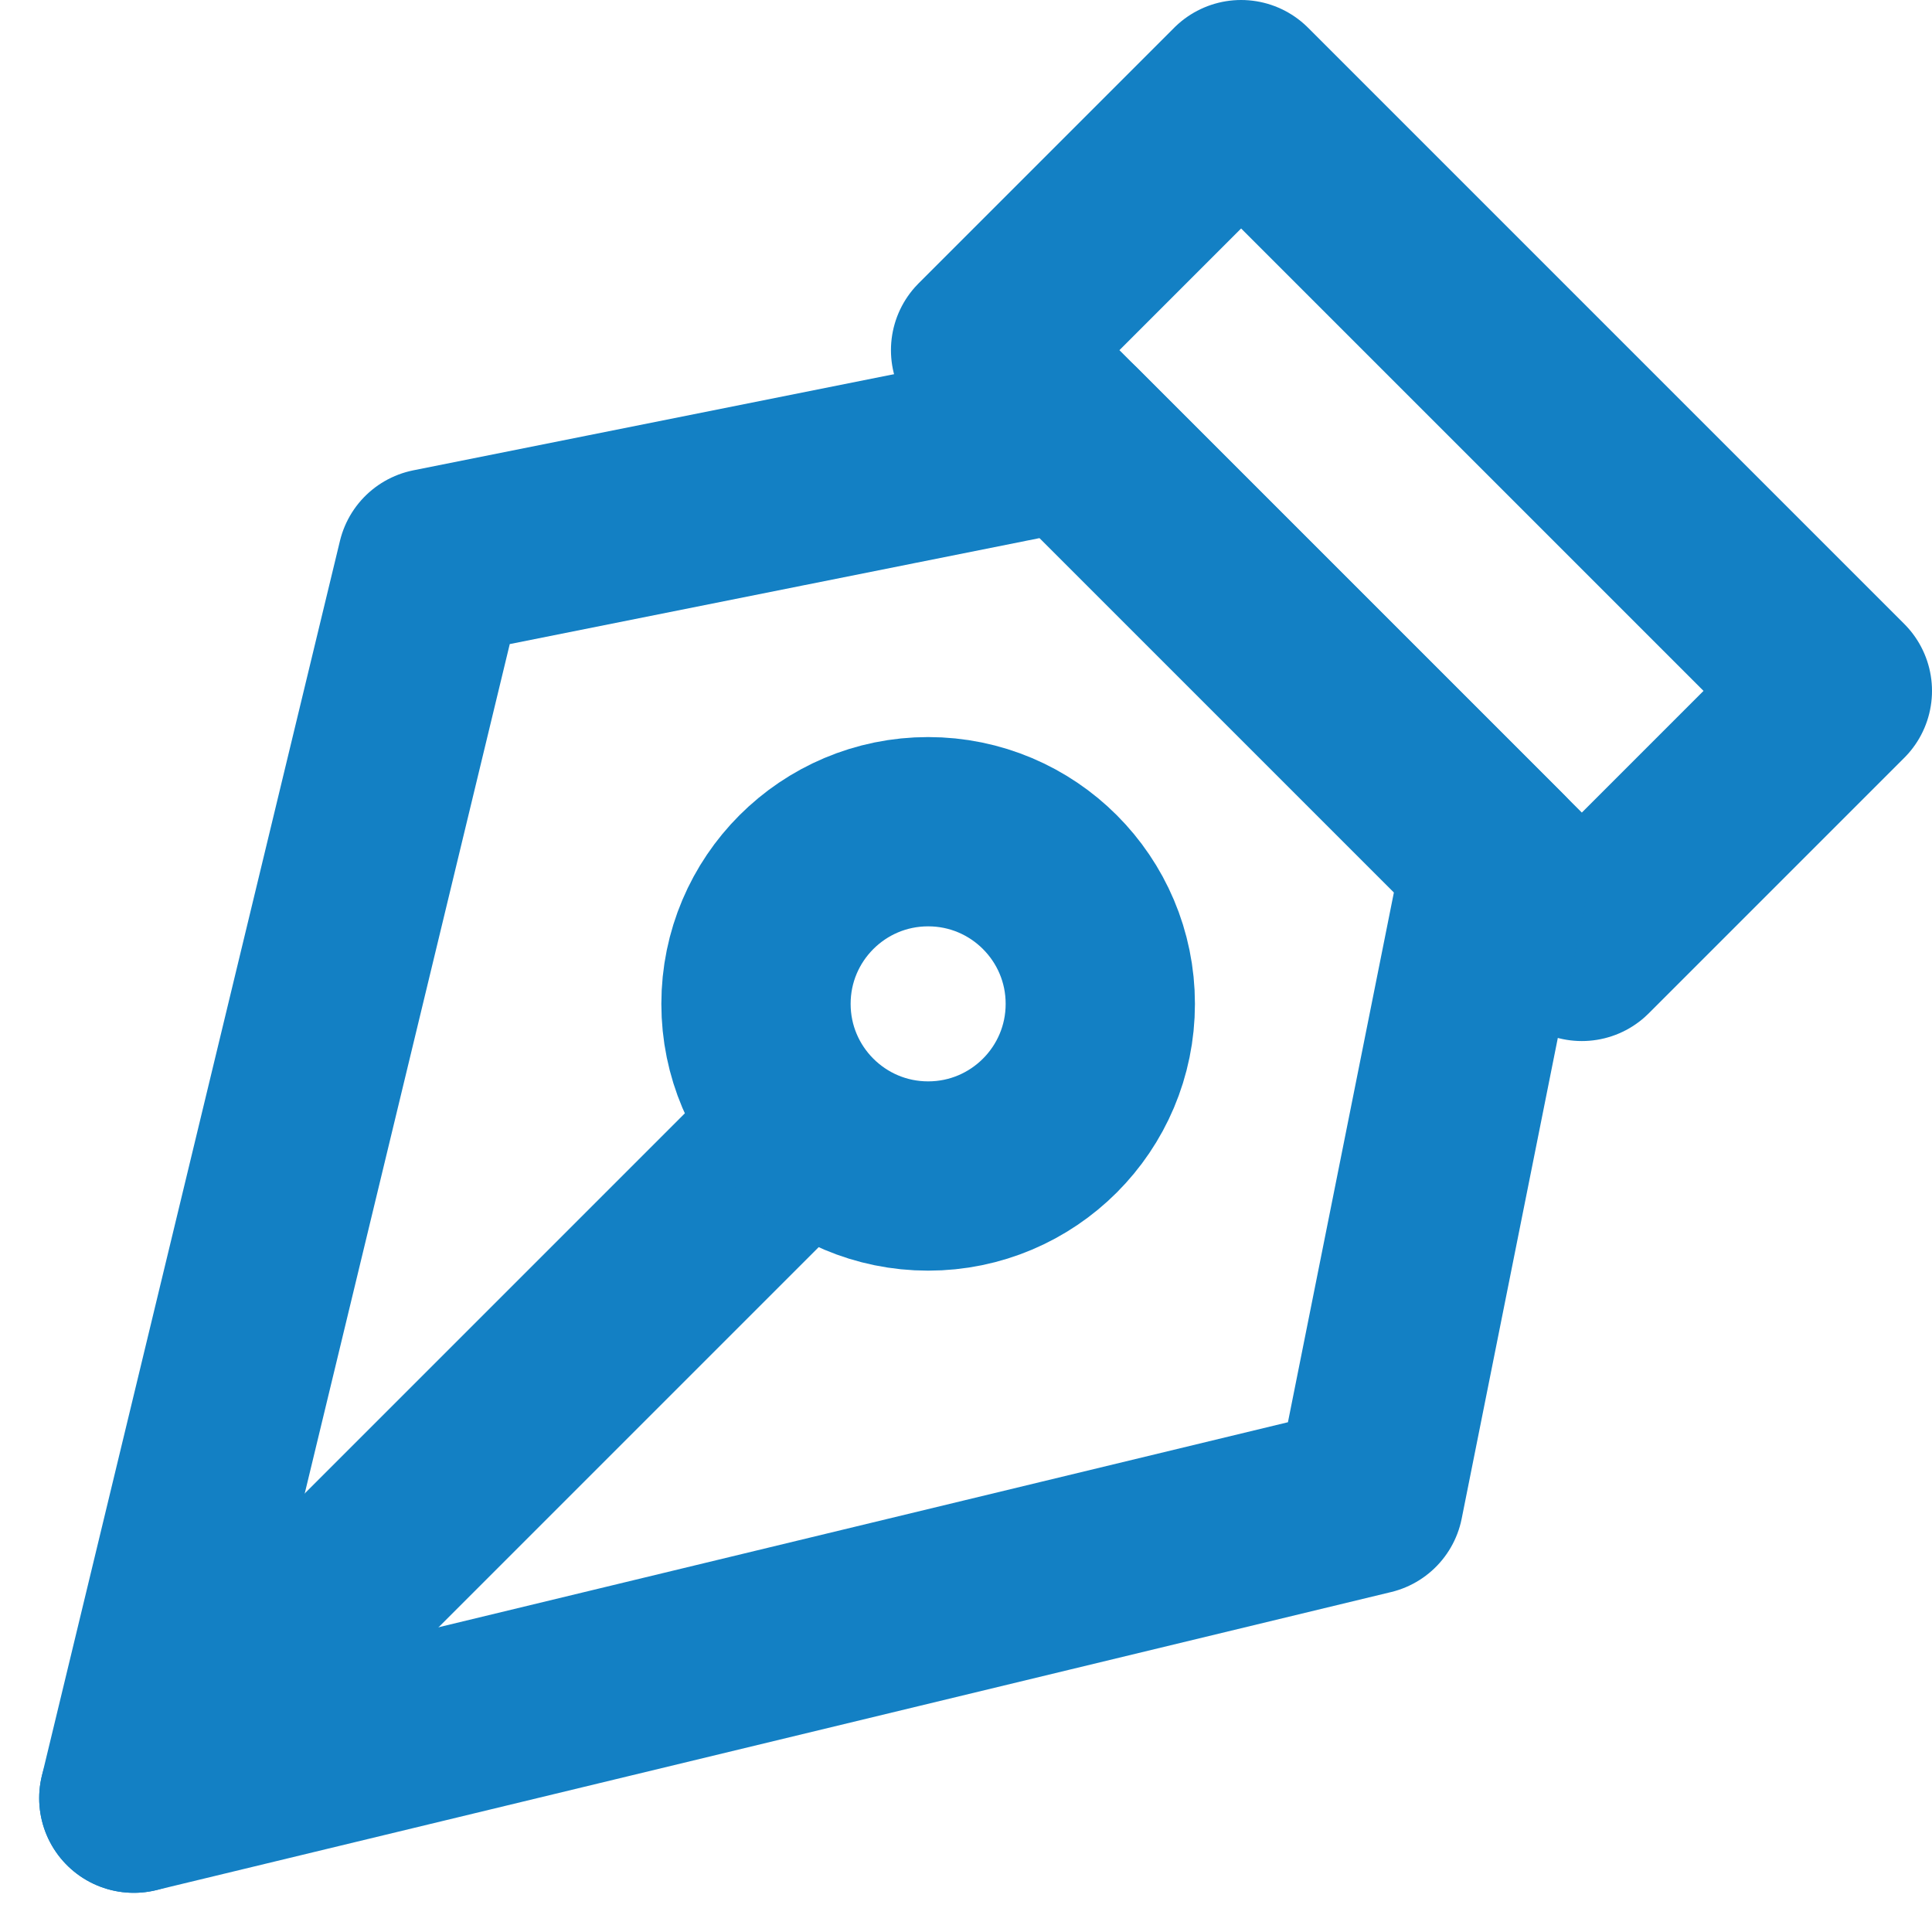
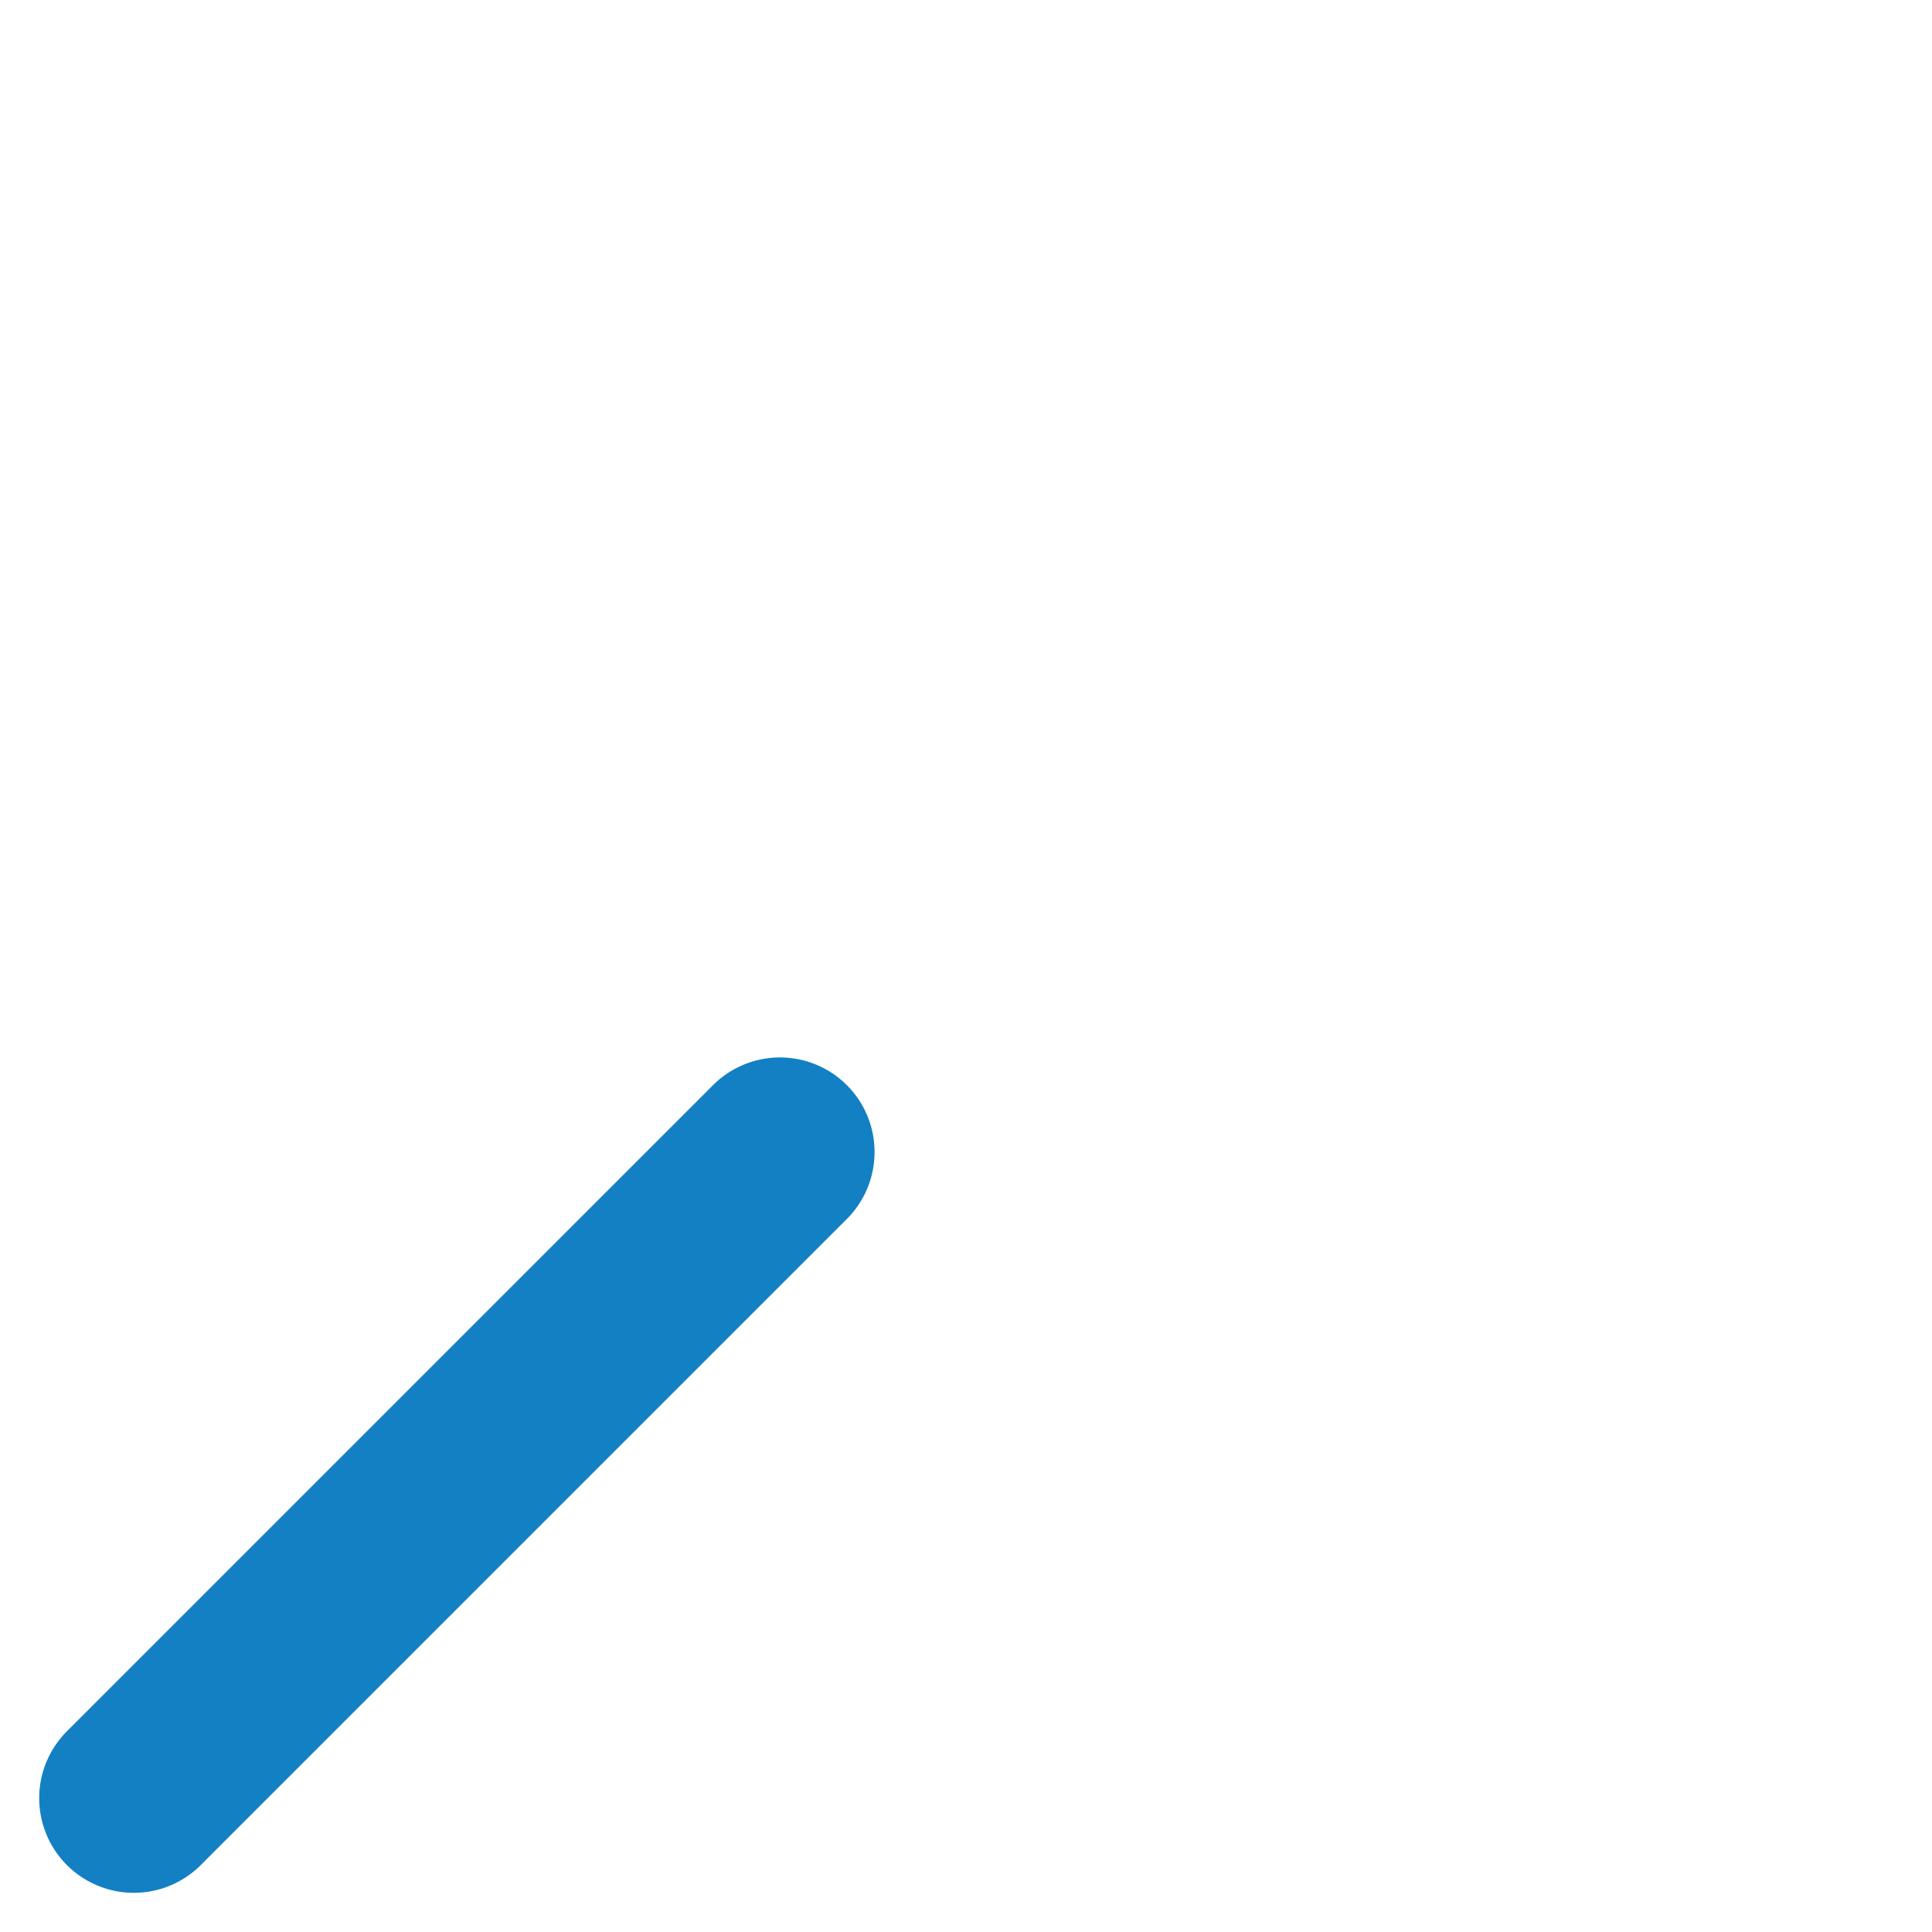
<svg xmlns="http://www.w3.org/2000/svg" width="20.414" height="20.414" viewBox="0 0 20.414 20.414">
  <g id="pen-tool" transform="translate(1.414 19) rotate(-90)">
-     <path id="Tracé_12196" data-name="Tracé 12196" d="M0,6.3,6.3,0,9,2.7,2.7,9Z" transform="translate(9 9)" fill="none" stroke="#1380c4" stroke-linecap="round" stroke-linejoin="round" stroke-width="2" />
-     <path id="Tracé_12197" data-name="Tracé 12197" d="M14.4,9.9,13.05,3.15,0,0,3.15,13.05,9.9,14.4Z" fill="none" stroke="#1380c4" stroke-linecap="round" stroke-linejoin="round" stroke-width="2" />
    <path id="Tracé_12198" data-name="Tracé 12198" d="M0,0,6.827,6.827" fill="none" stroke="#1380c4" stroke-linecap="round" stroke-linejoin="round" stroke-width="2" />
-     <circle id="Ellipse_4907" data-name="Ellipse 4907" cx="1.819" cy="1.819" r="1.819" transform="translate(6.574 6.574)" fill="none" stroke="#1380c4" stroke-linecap="round" stroke-linejoin="round" stroke-width="2" />
  </g>
</svg>